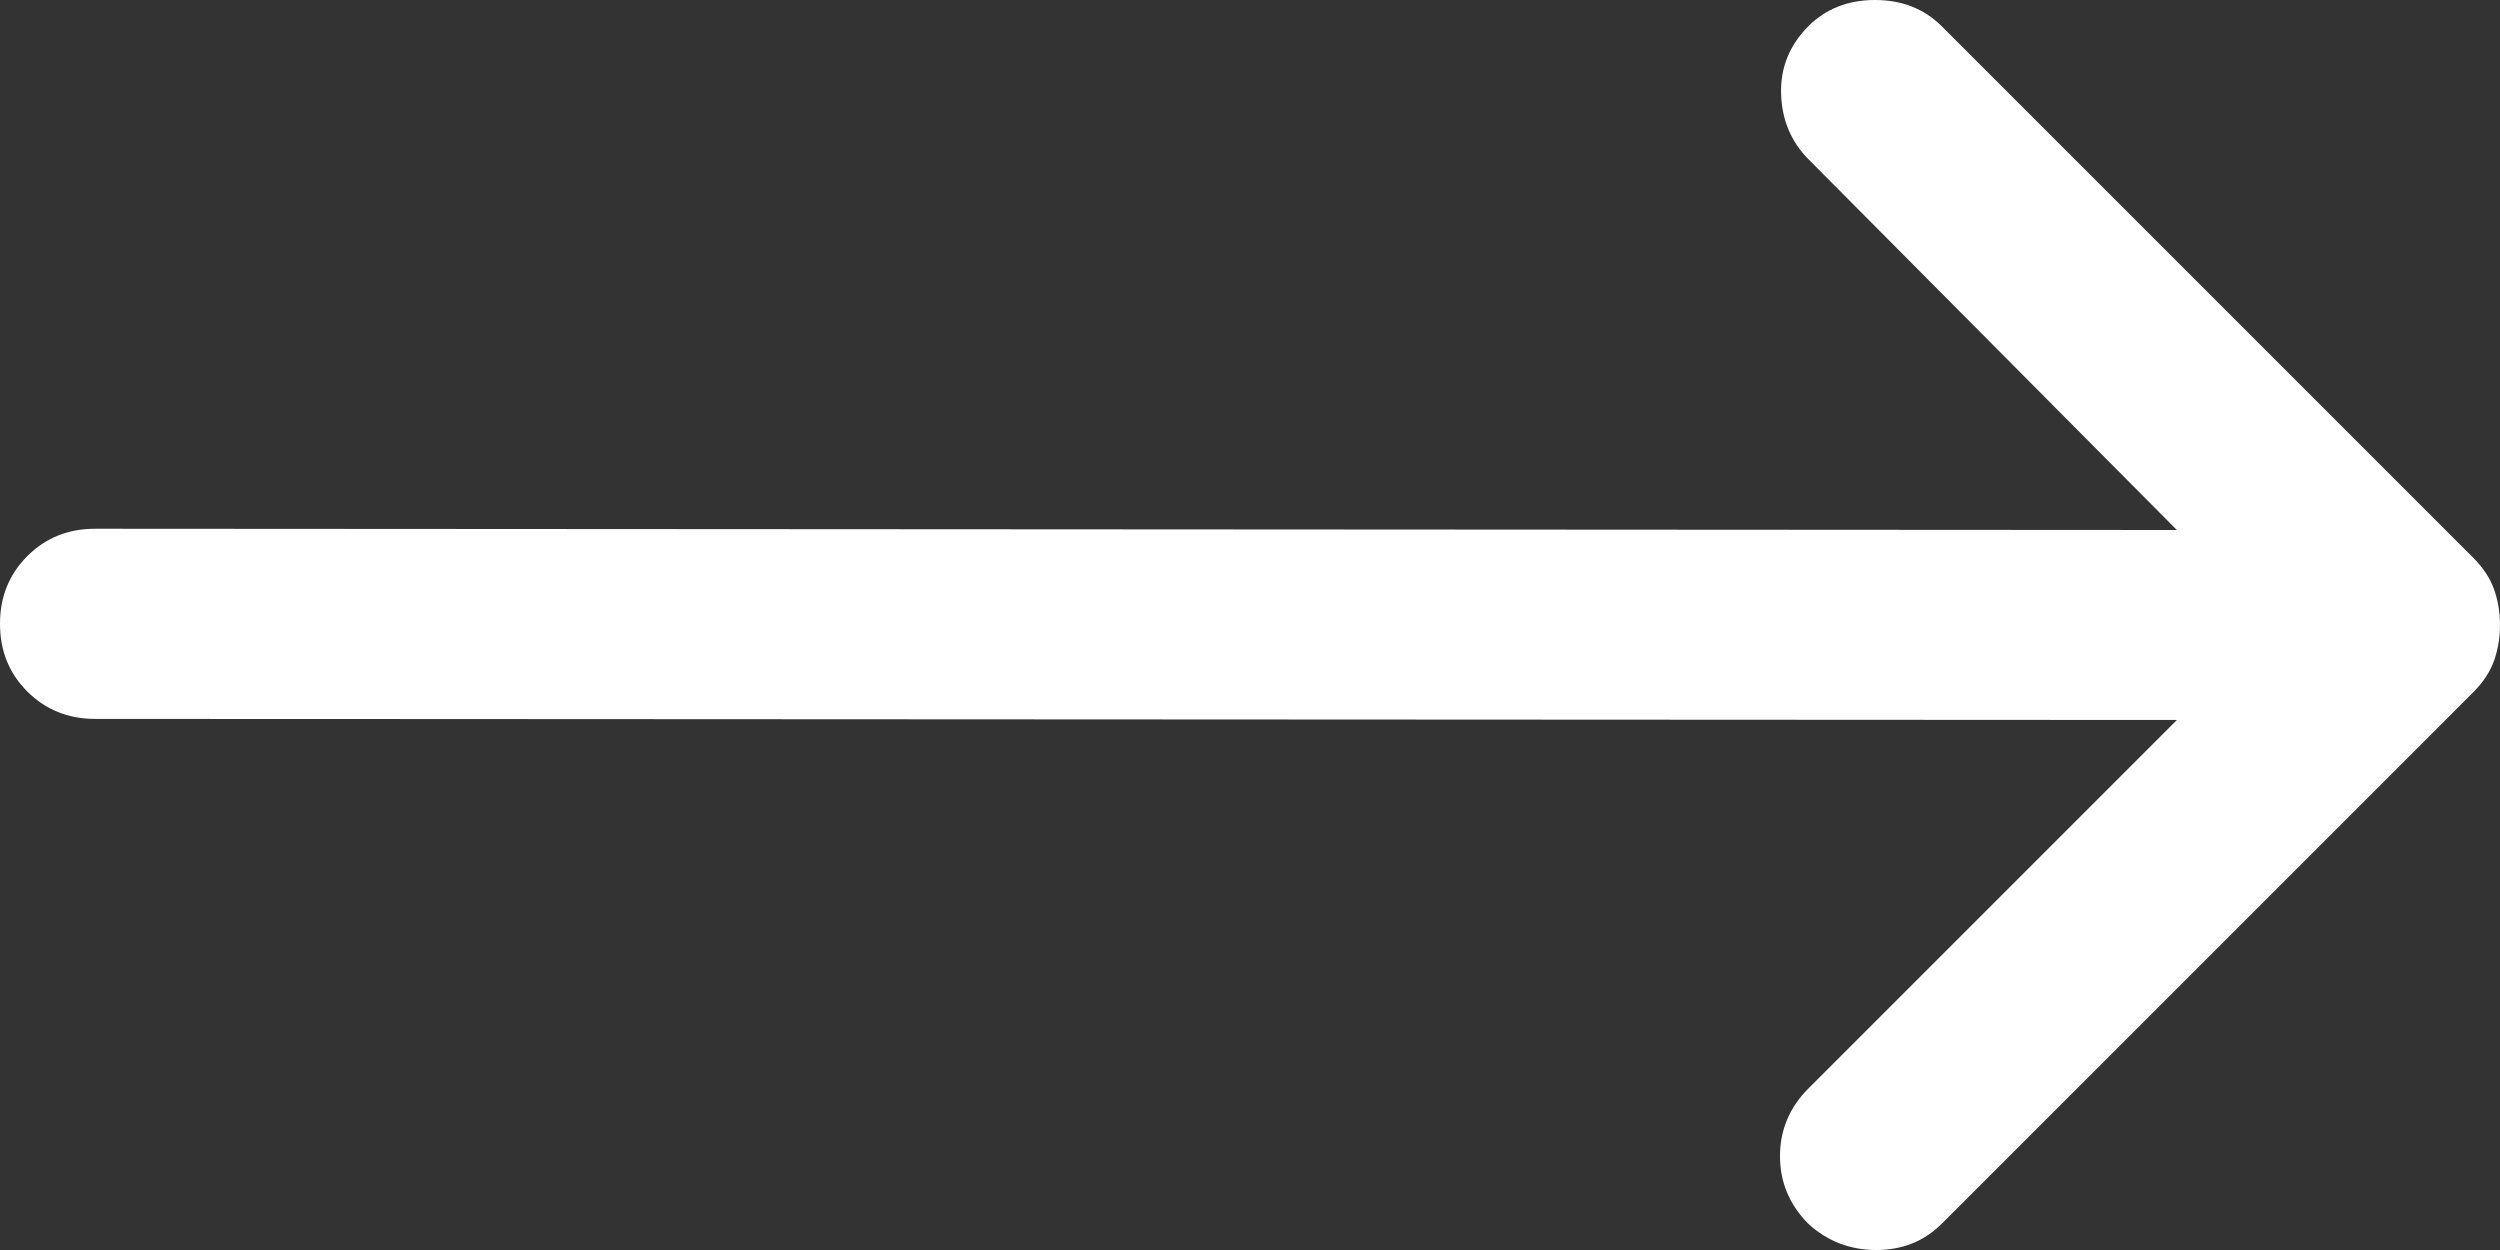
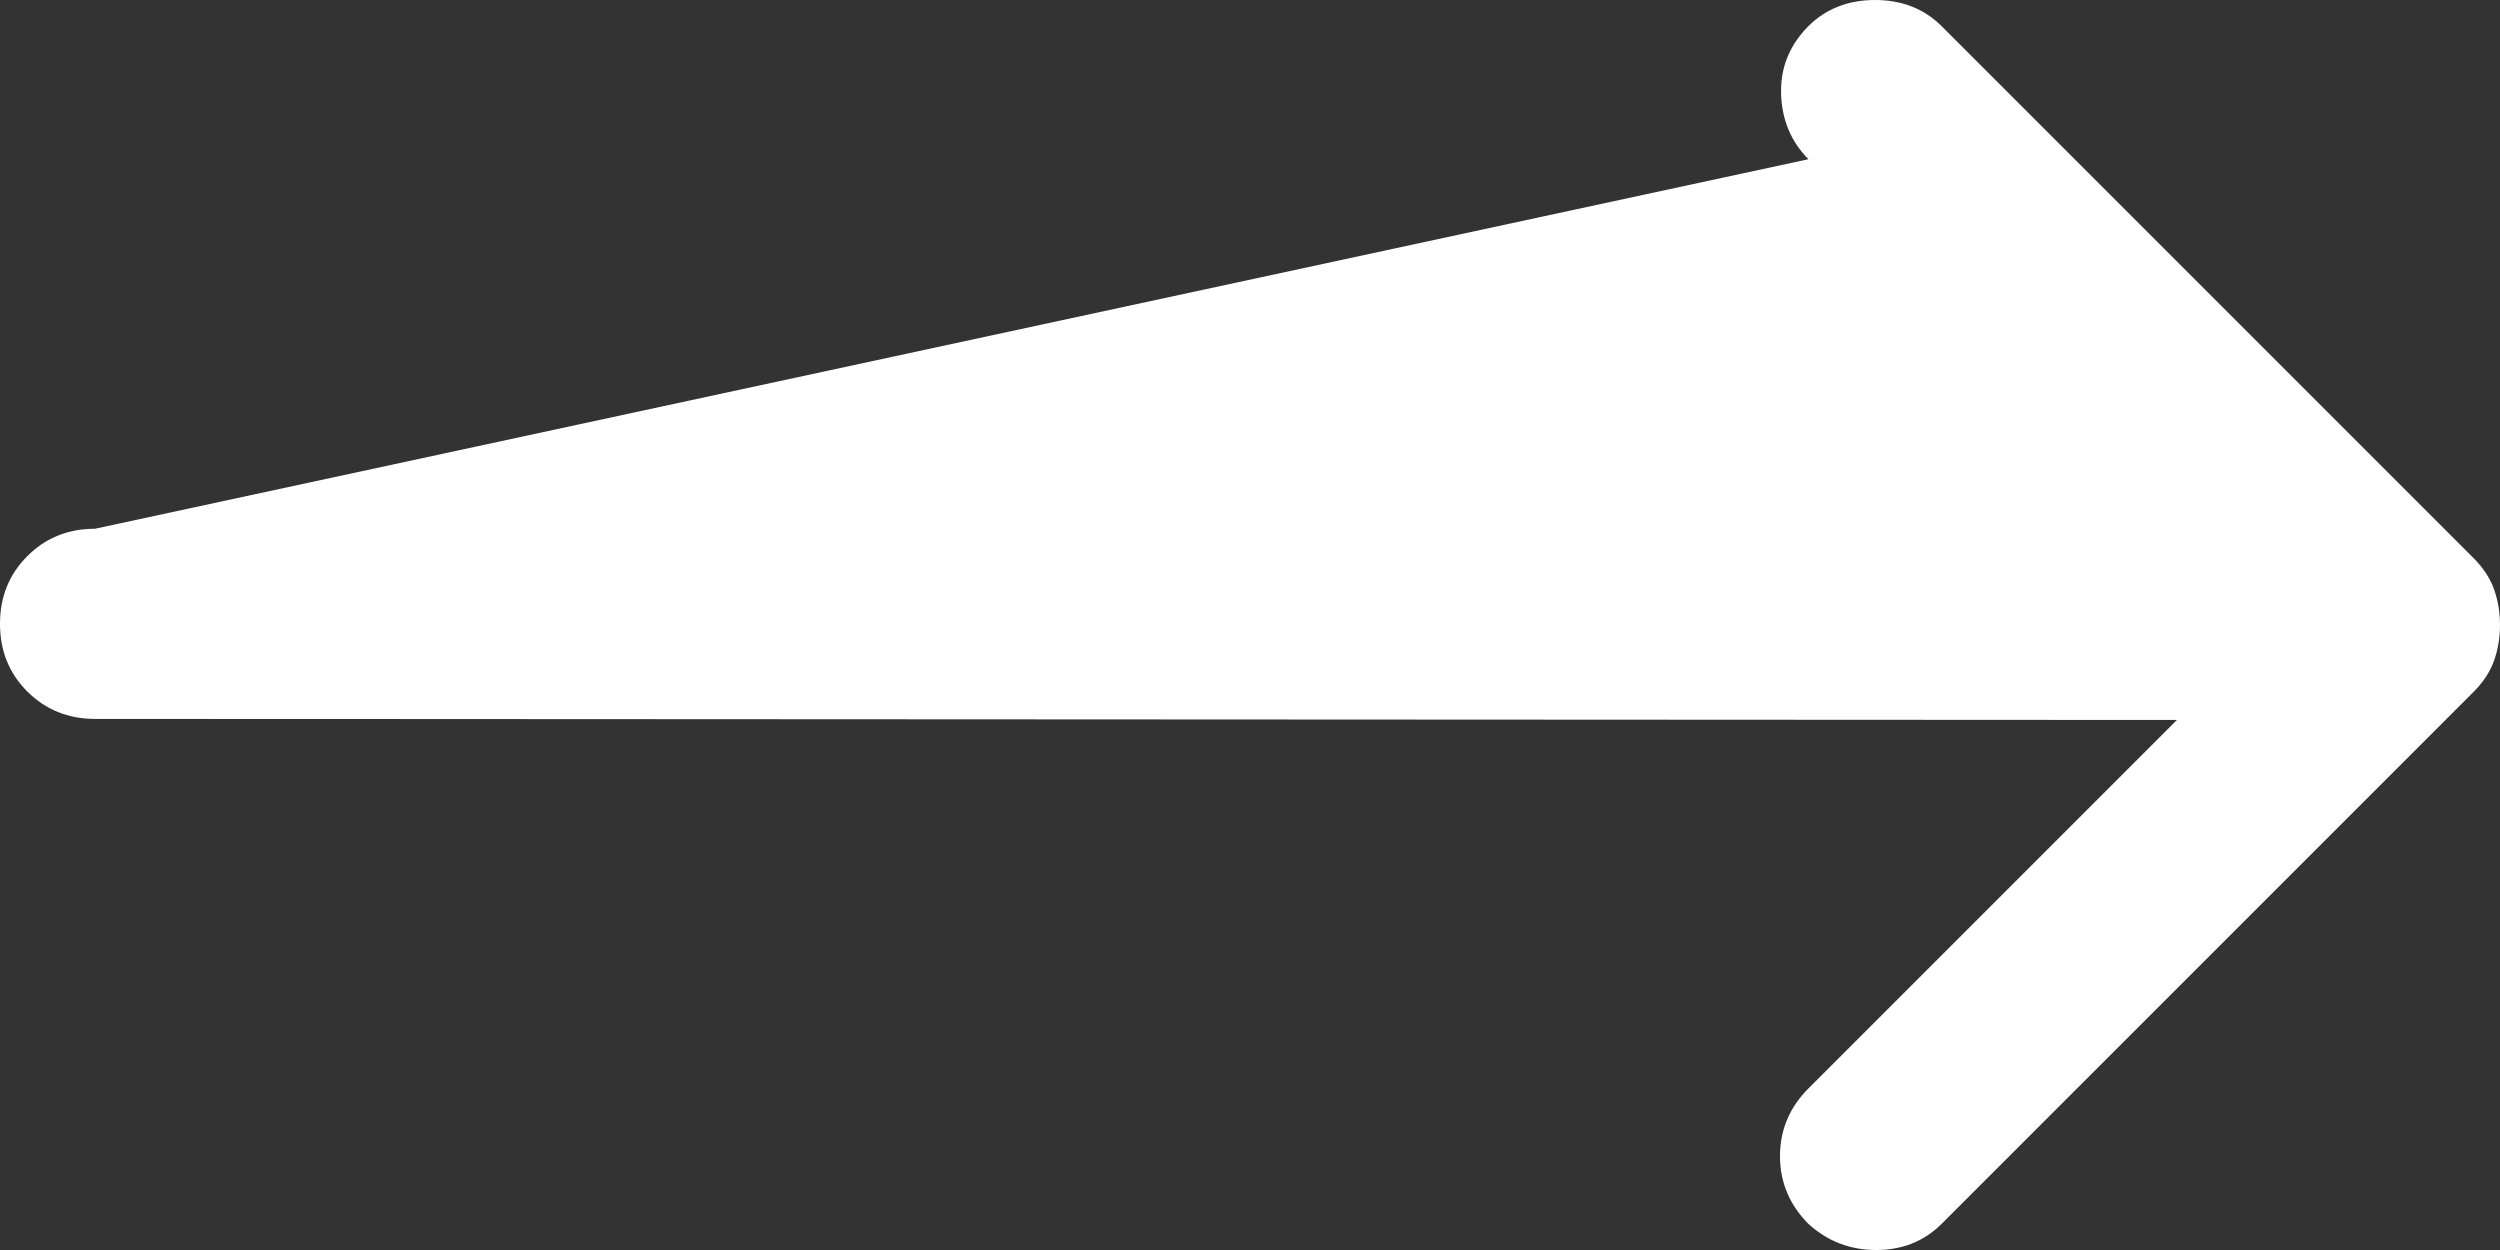
<svg xmlns="http://www.w3.org/2000/svg" width="16" height="8" viewBox="0 0 16 8" fill="none">
  <rect x="0" y="0" width="16" height="8" fill="#333333" stroke="none" />
-   <path d="M13.932 4.608L0.608 4.601C0.436 4.601 0.292 4.542 0.175 4.426C0.058 4.309 0 4.165 0 3.992C0 3.82 0.058 3.676 0.175 3.559C0.292 3.442 0.436 3.384 0.608 3.384L13.932 3.392L11.574 1.019C11.463 0.907 11.404 0.768 11.399 0.601C11.394 0.433 11.453 0.289 11.574 0.167C11.686 0.056 11.828 0 12 0C12.172 0 12.314 0.056 12.426 0.167L15.833 3.574C15.893 3.635 15.937 3.701 15.962 3.772C15.987 3.843 16 3.919 16 4C16 4.081 15.987 4.157 15.962 4.228C15.937 4.299 15.893 4.365 15.833 4.426L12.426 7.833C12.314 7.944 12.175 8 12.008 8C11.84 8 11.696 7.944 11.574 7.833C11.453 7.711 11.392 7.567 11.392 7.399C11.392 7.232 11.453 7.087 11.574 6.966L13.932 4.608Z" fill="white" />
+   <path d="M13.932 4.608L0.608 4.601C0.436 4.601 0.292 4.542 0.175 4.426C0.058 4.309 0 4.165 0 3.992C0 3.82 0.058 3.676 0.175 3.559C0.292 3.442 0.436 3.384 0.608 3.384L11.574 1.019C11.463 0.907 11.404 0.768 11.399 0.601C11.394 0.433 11.453 0.289 11.574 0.167C11.686 0.056 11.828 0 12 0C12.172 0 12.314 0.056 12.426 0.167L15.833 3.574C15.893 3.635 15.937 3.701 15.962 3.772C15.987 3.843 16 3.919 16 4C16 4.081 15.987 4.157 15.962 4.228C15.937 4.299 15.893 4.365 15.833 4.426L12.426 7.833C12.314 7.944 12.175 8 12.008 8C11.84 8 11.696 7.944 11.574 7.833C11.453 7.711 11.392 7.567 11.392 7.399C11.392 7.232 11.453 7.087 11.574 6.966L13.932 4.608Z" fill="white" />
</svg>